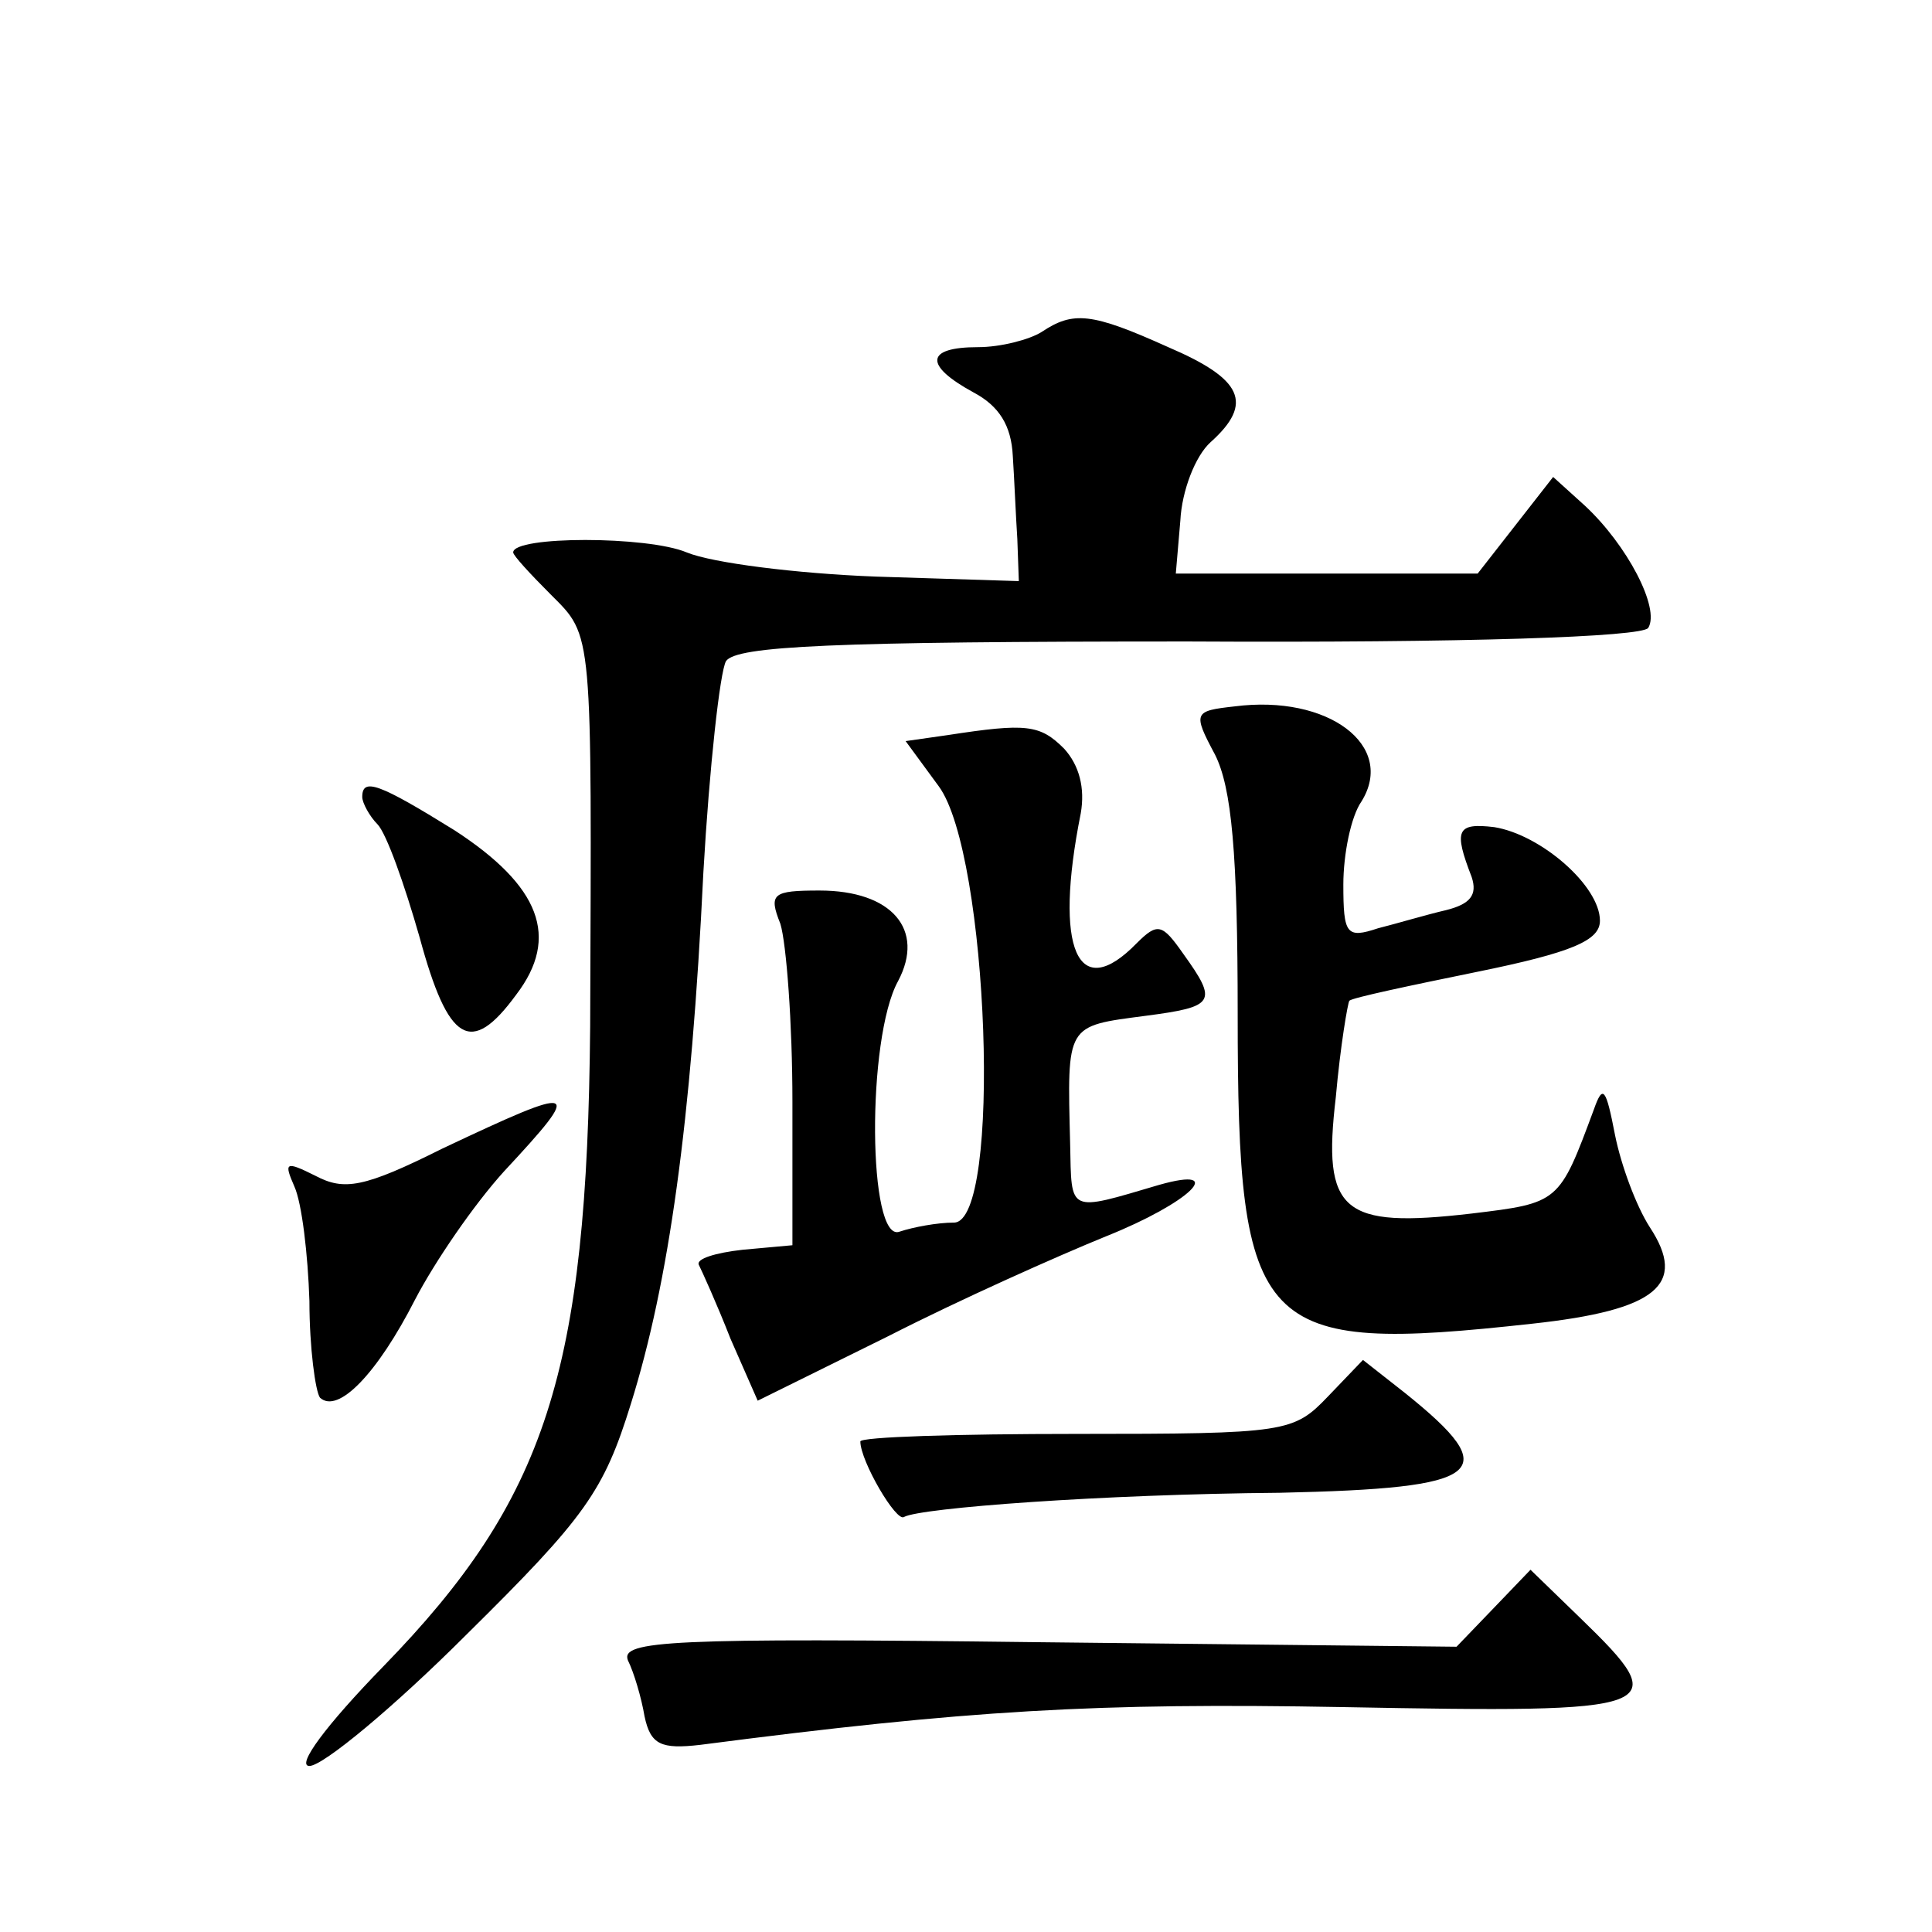
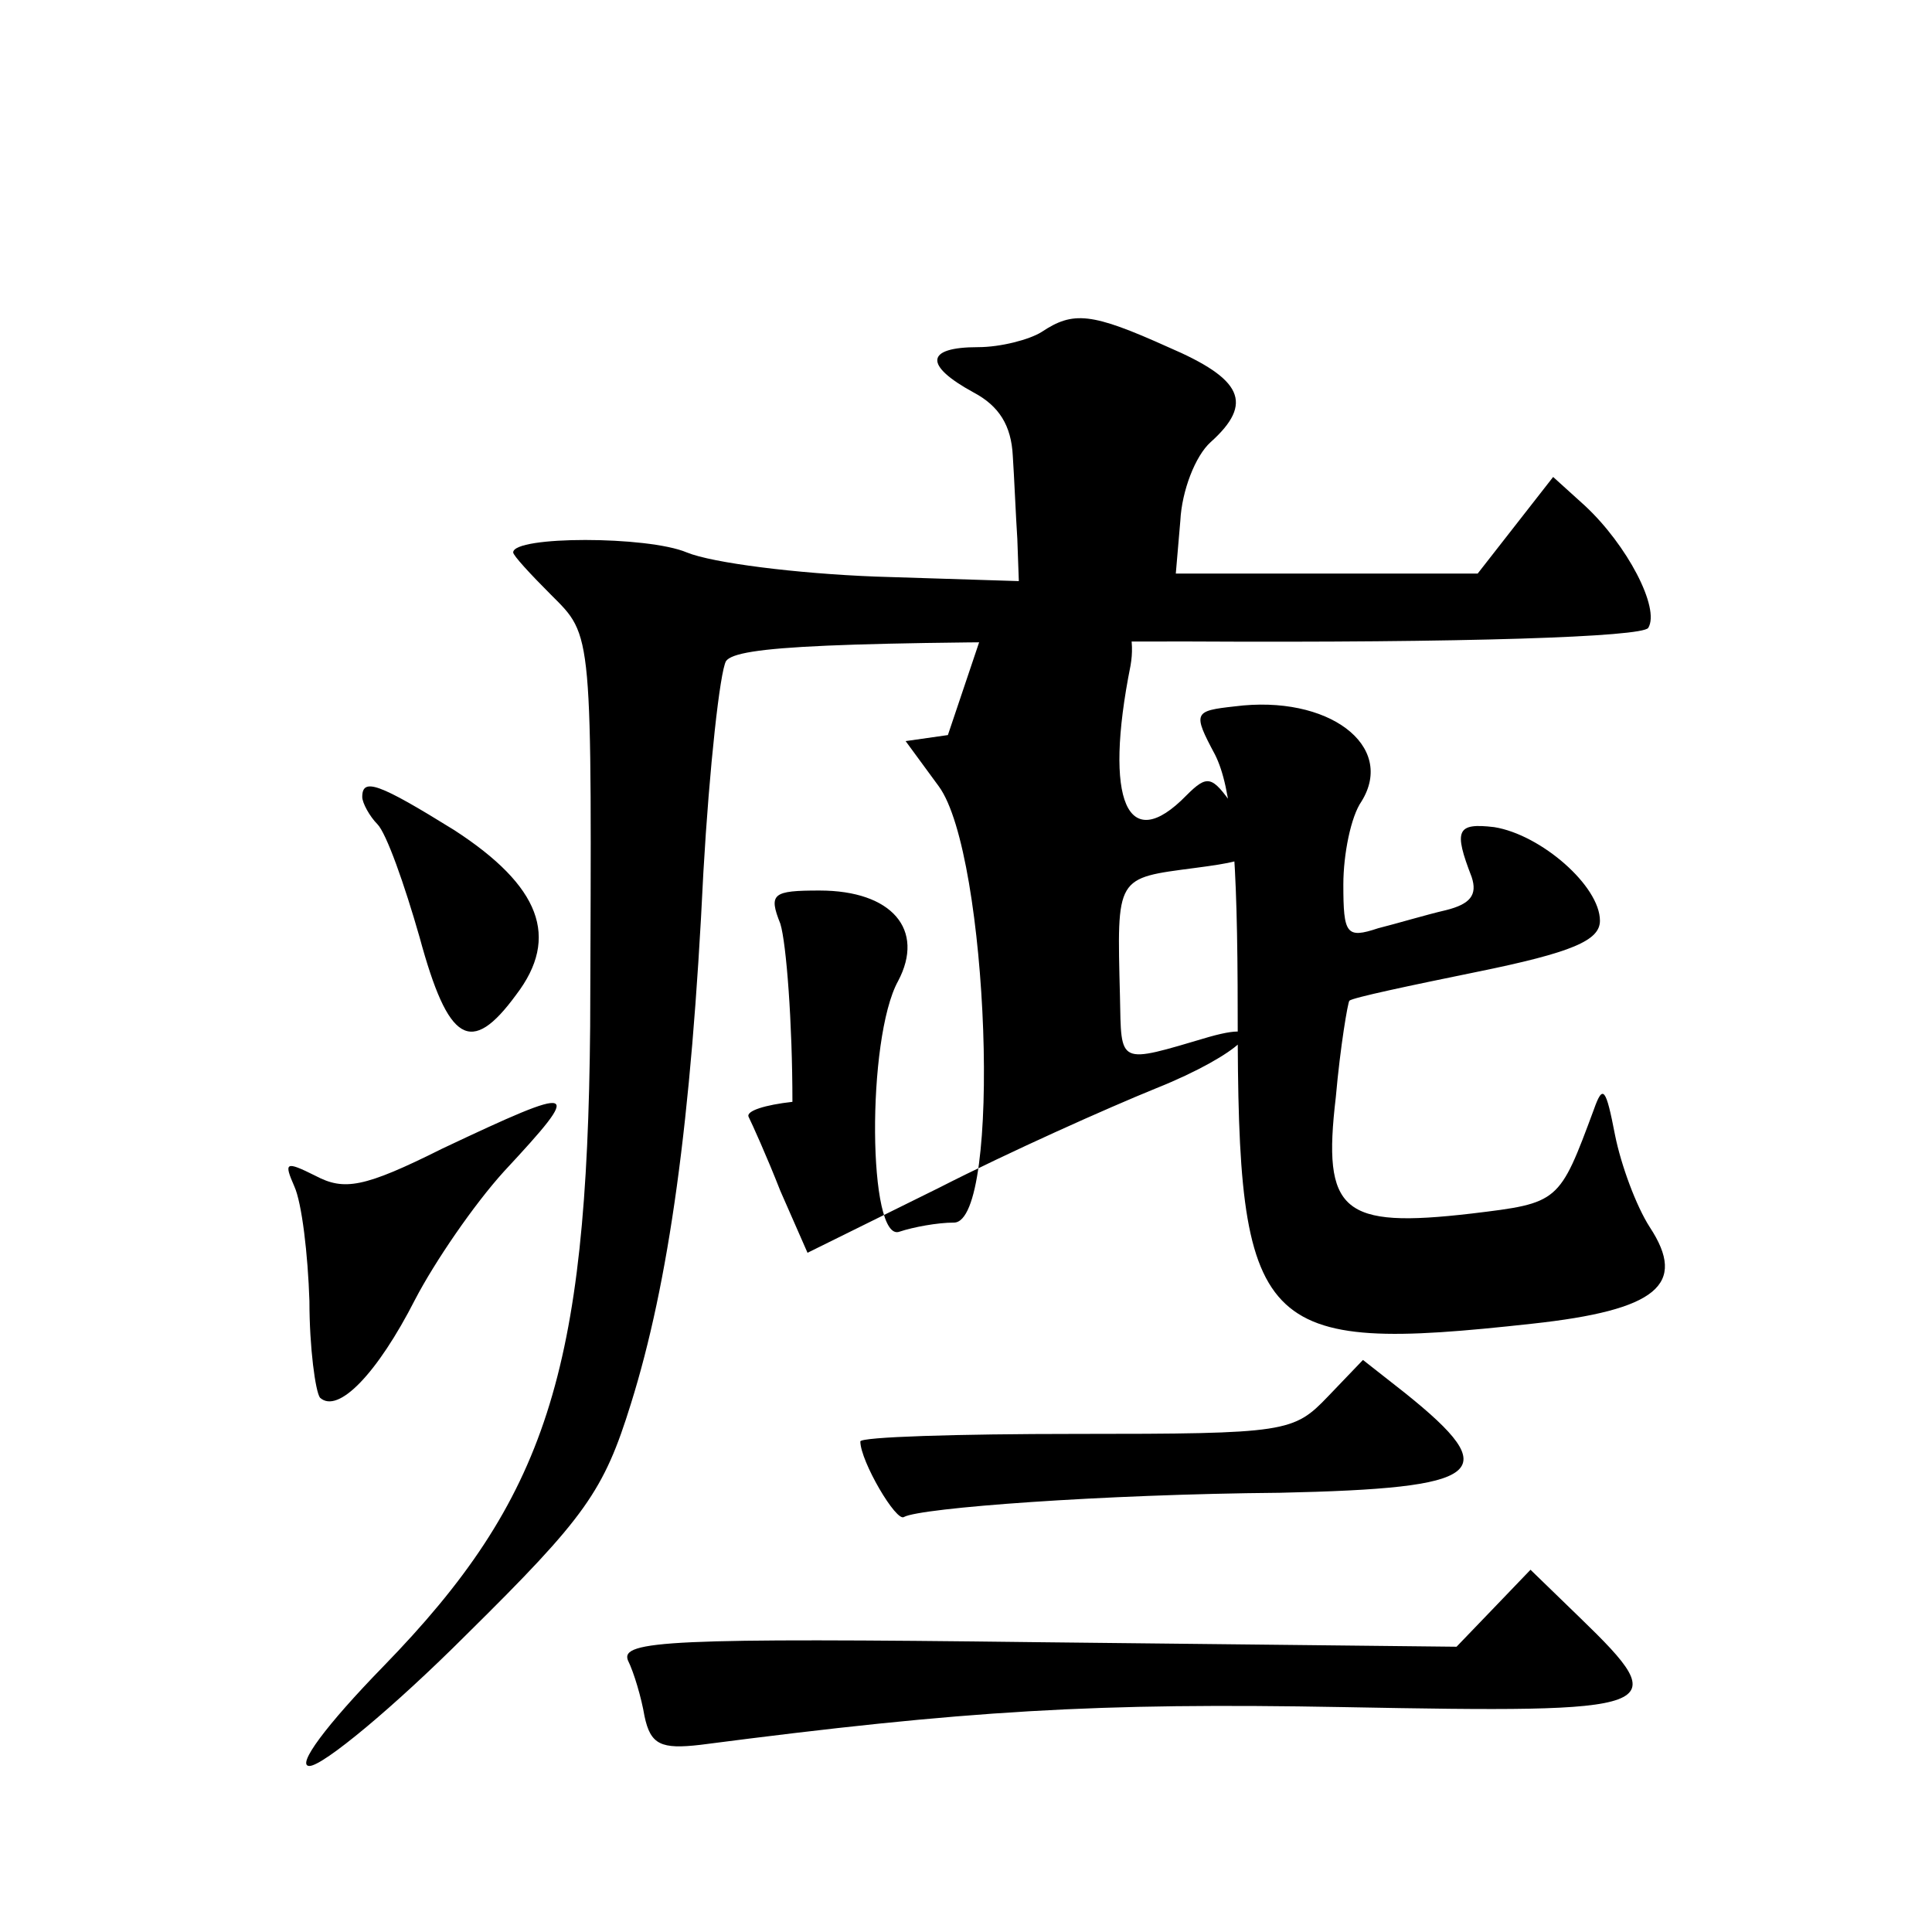
<svg xmlns="http://www.w3.org/2000/svg" version="1.0" width="128pt" height="128pt" viewBox="0 0 128 128" preserveAspectRatio="xMidYMid meet">
  <g transform="translate(0,128) scale(0.1,-0.1)" fill="#0" stroke="none">
-     <path d="M690 1060 c-8 -5 -27 -10 -42 -10 -35 0 -36 -12 -3 -30 17 -9 25 -22 26 -42 1 -15 2 -40 3 -55 l1 -28 -95 3 c-52 2 -108 9 -125 16 -26 11 -115 11 -115 0 0 -2 11 -14 25 -28 28 -28 27 -22 26 -286 -2 -229 -29 -313 -137 -424 -38 -39 -58 -66 -49 -66 9 0 56 39 104 87 79 78 91 95 109 153 25 80 40 186 48 352 4 70 11 133 15 140 7 10 70 13 306 13 184 -1 301 3 305 9 8 13 -14 55 -42 81 l-21 19 -25 -32 -25 -32 -100 0 -100 0 3 35 c1 20 10 43 20 52 29 26 21 42 -28 63 -51 23 -63 24 -84 10z M818 812 c-27 -3 -28 -4 -13 -32 11 -22 15 -65 15 -172 0 -212 13 -225 195 -205 83 9 103 26 78 64 -9 14 -19 41 -23 61 -6 31 -8 34 -14 17 -23 -62 -23 -62 -81 -69 -86 -10 -99 1 -90 77 3 34 8 63 9 64 2 2 40 10 84 19 64 13 82 21 82 34 0 23 -39 57 -70 62 -25 3 -27 -2 -15 -33 4 -12 -1 -18 -17 -22 -13 -3 -33 -9 -45 -12 -21 -7 -23 -4 -23 29 0 20 5 45 12 55 23 37 -22 71 -84 63z M628 793 l-28 -4 22 -30 c33 -45 42 -289 10 -289 -11 0 -27 -3 -36 -6 -21 -8 -22 128 -1 166 18 34 -4 60 -52 60 -31 0 -34 -2 -26 -22 4 -13 8 -66 8 -118 l0 -95 -33 -3 c-18 -2 -31 -6 -29 -10 2 -4 12 -26 21 -49 l18 -41 87 43 c47 24 112 53 144 66 55 22 81 47 35 34 -61 -18 -58 -19 -59 27 -2 80 -3 78 50 85 46 6 48 9 25 41 -14 20 -17 21 -31 7 -39 -40 -55 -4 -37 86 3 17 -1 32 -11 43 -16 16 -25 17 -77 9z M240 752 c0 -4 5 -13 10 -18 6 -6 18 -40 28 -75 19 -70 34 -79 64 -38 29 38 16 72 -41 109 -50 31 -61 35 -61 22z M293 519 c-52 -26 -65 -28 -84 -18 -20 10 -21 9 -14 -7 5 -11 9 -45 10 -76 0 -31 4 -60 7 -64 12 -11 38 16 63 65 13 25 39 63 59 85 53 57 50 58 -41 15z M880 355 c-23 -24 -27 -25 -167 -25 -79 0 -143 -2 -143 -5 0 -13 24 -54 29 -50 11 6 131 15 249 16 136 3 149 13 83 66 l-28 22 -23 -24z M990 215 l-25 -26 -277 3 c-244 3 -277 1 -272 -12 4 -8 9 -25 11 -37 4 -19 11 -22 37 -19 177 23 262 28 426 25 213 -4 220 -2 157 59 l-33 32 -24 -25z" />
+     <path d="M690 1060 c-8 -5 -27 -10 -42 -10 -35 0 -36 -12 -3 -30 17 -9 25 -22 26 -42 1 -15 2 -40 3 -55 l1 -28 -95 3 c-52 2 -108 9 -125 16 -26 11 -115 11 -115 0 0 -2 11 -14 25 -28 28 -28 27 -22 26 -286 -2 -229 -29 -313 -137 -424 -38 -39 -58 -66 -49 -66 9 0 56 39 104 87 79 78 91 95 109 153 25 80 40 186 48 352 4 70 11 133 15 140 7 10 70 13 306 13 184 -1 301 3 305 9 8 13 -14 55 -42 81 l-21 19 -25 -32 -25 -32 -100 0 -100 0 3 35 c1 20 10 43 20 52 29 26 21 42 -28 63 -51 23 -63 24 -84 10z M818 812 c-27 -3 -28 -4 -13 -32 11 -22 15 -65 15 -172 0 -212 13 -225 195 -205 83 9 103 26 78 64 -9 14 -19 41 -23 61 -6 31 -8 34 -14 17 -23 -62 -23 -62 -81 -69 -86 -10 -99 1 -90 77 3 34 8 63 9 64 2 2 40 10 84 19 64 13 82 21 82 34 0 23 -39 57 -70 62 -25 3 -27 -2 -15 -33 4 -12 -1 -18 -17 -22 -13 -3 -33 -9 -45 -12 -21 -7 -23 -4 -23 29 0 20 5 45 12 55 23 37 -22 71 -84 63z M628 793 l-28 -4 22 -30 c33 -45 42 -289 10 -289 -11 0 -27 -3 -36 -6 -21 -8 -22 128 -1 166 18 34 -4 60 -52 60 -31 0 -34 -2 -26 -22 4 -13 8 -66 8 -118 c-18 -2 -31 -6 -29 -10 2 -4 12 -26 21 -49 l18 -41 87 43 c47 24 112 53 144 66 55 22 81 47 35 34 -61 -18 -58 -19 -59 27 -2 80 -3 78 50 85 46 6 48 9 25 41 -14 20 -17 21 -31 7 -39 -40 -55 -4 -37 86 3 17 -1 32 -11 43 -16 16 -25 17 -77 9z M240 752 c0 -4 5 -13 10 -18 6 -6 18 -40 28 -75 19 -70 34 -79 64 -38 29 38 16 72 -41 109 -50 31 -61 35 -61 22z M293 519 c-52 -26 -65 -28 -84 -18 -20 10 -21 9 -14 -7 5 -11 9 -45 10 -76 0 -31 4 -60 7 -64 12 -11 38 16 63 65 13 25 39 63 59 85 53 57 50 58 -41 15z M880 355 c-23 -24 -27 -25 -167 -25 -79 0 -143 -2 -143 -5 0 -13 24 -54 29 -50 11 6 131 15 249 16 136 3 149 13 83 66 l-28 22 -23 -24z M990 215 l-25 -26 -277 3 c-244 3 -277 1 -272 -12 4 -8 9 -25 11 -37 4 -19 11 -22 37 -19 177 23 262 28 426 25 213 -4 220 -2 157 59 l-33 32 -24 -25z" />
  </g>
</svg>